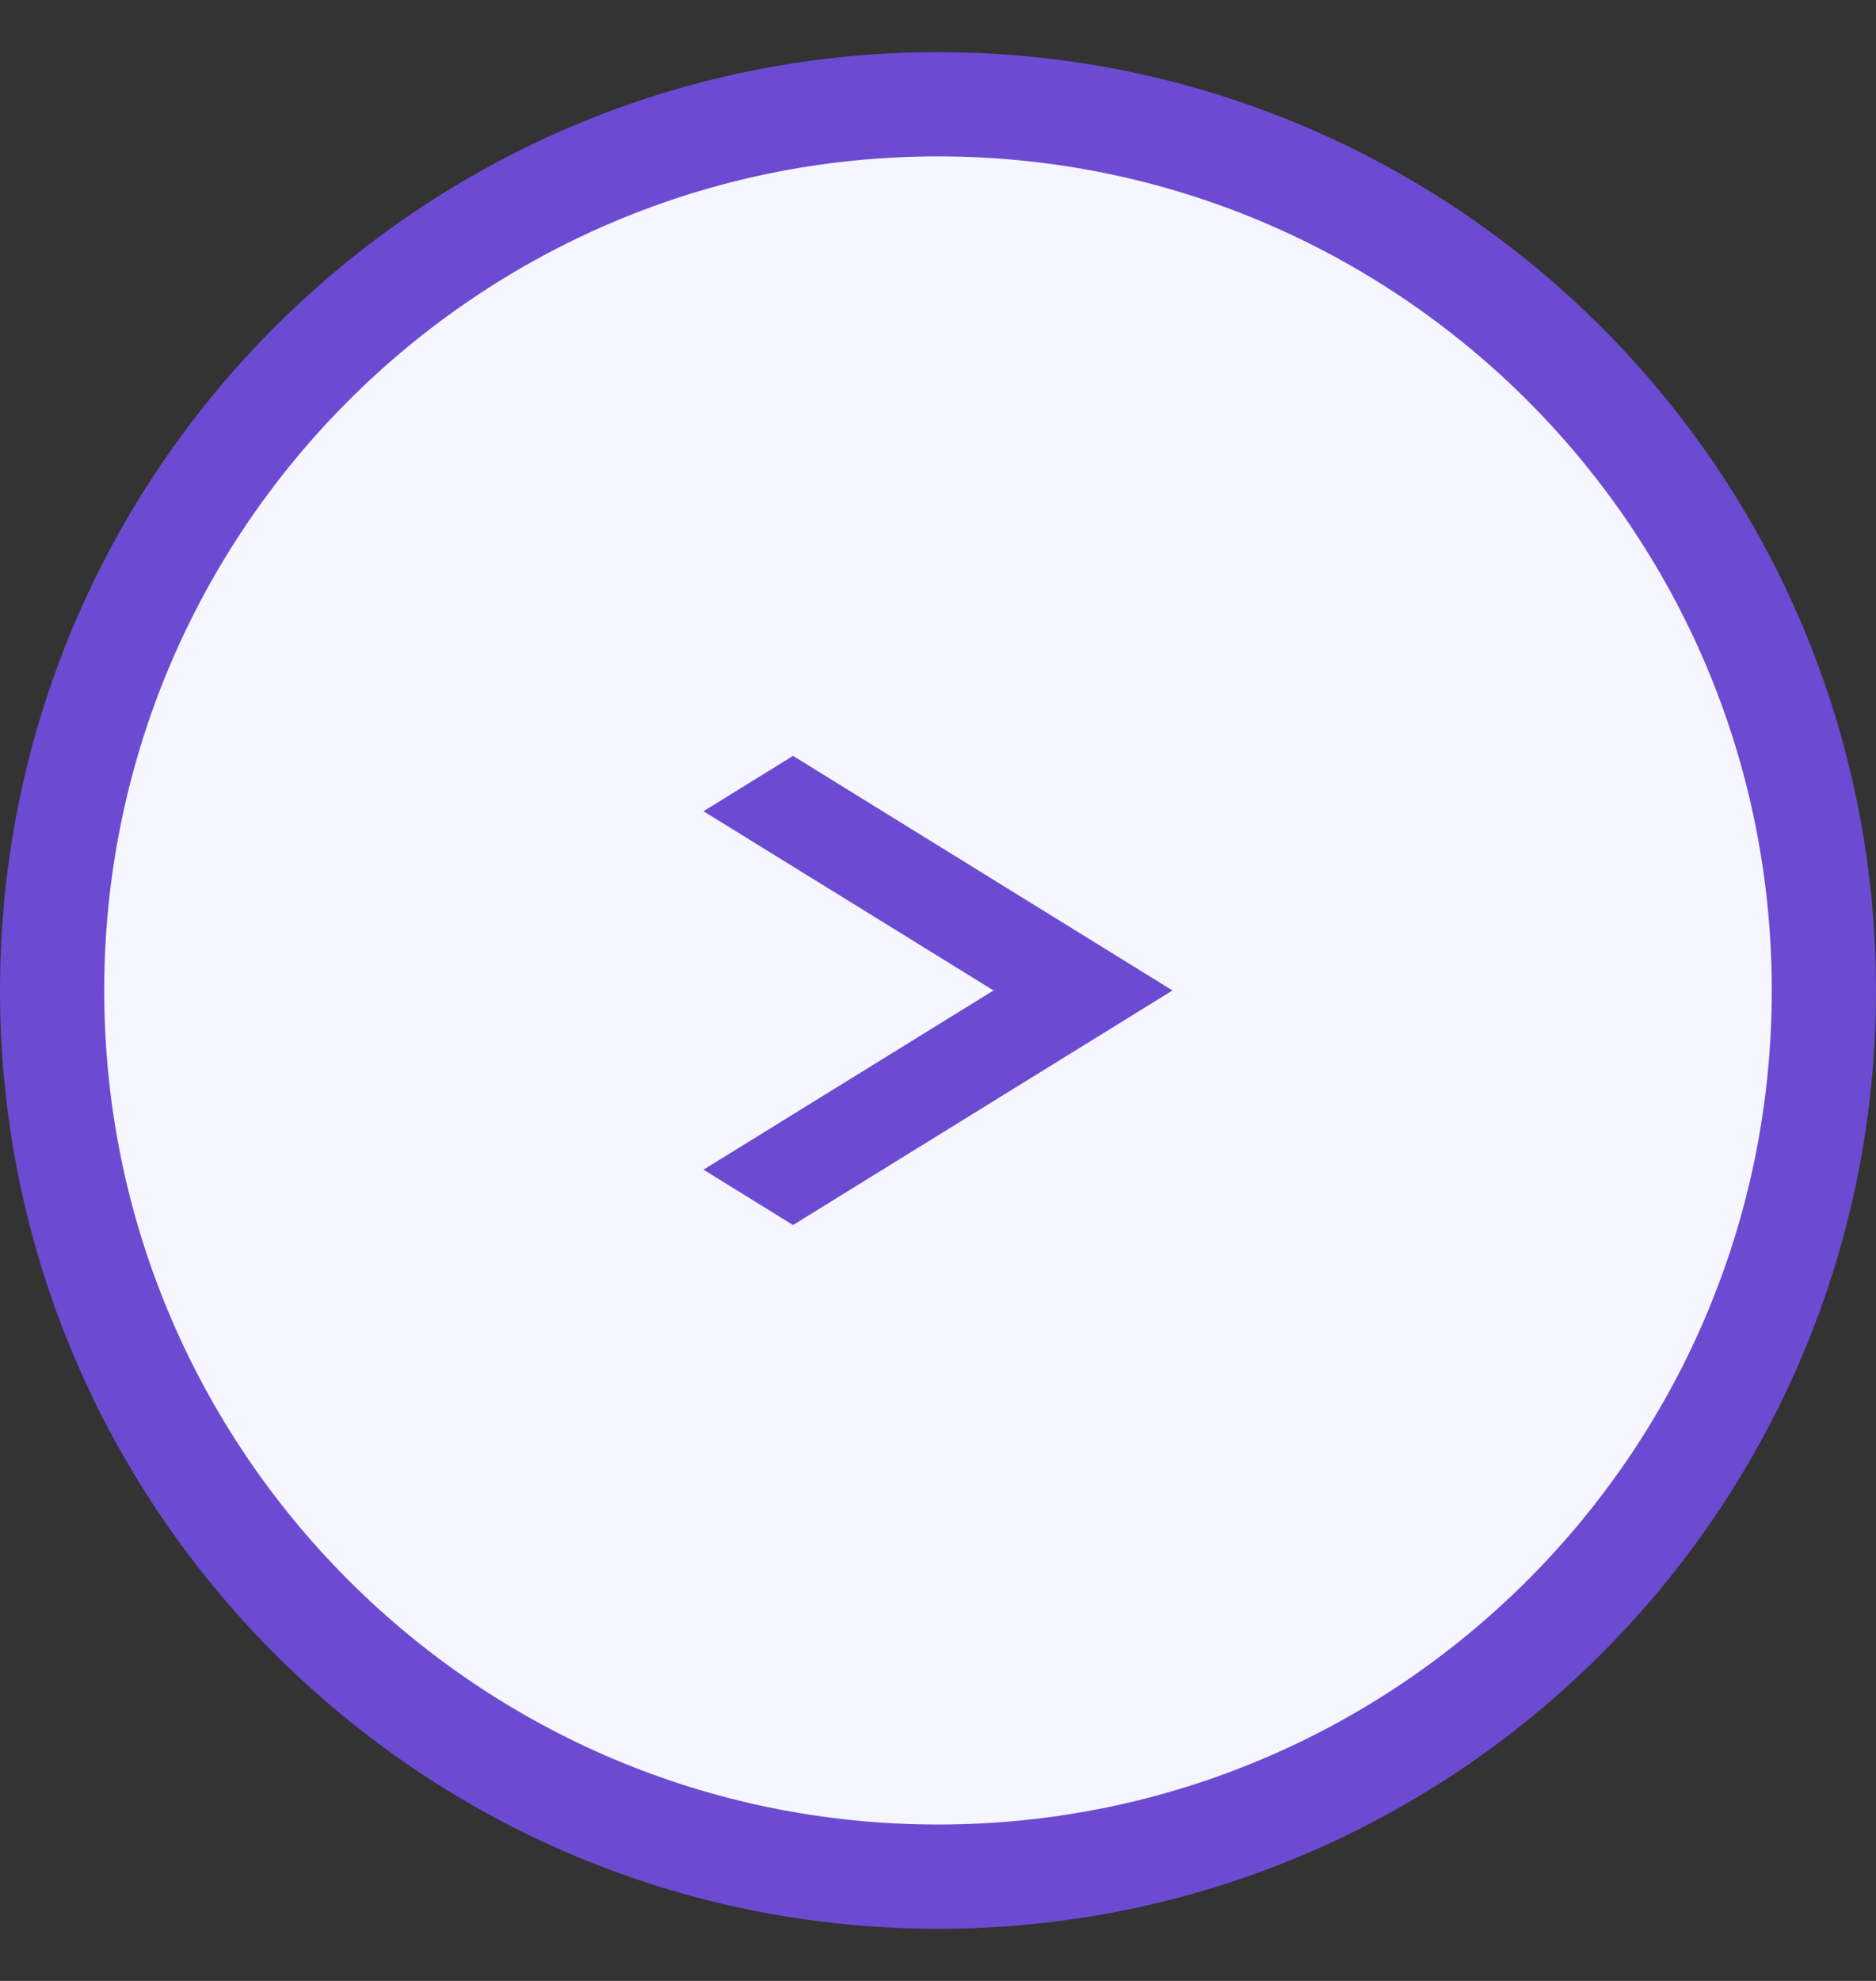
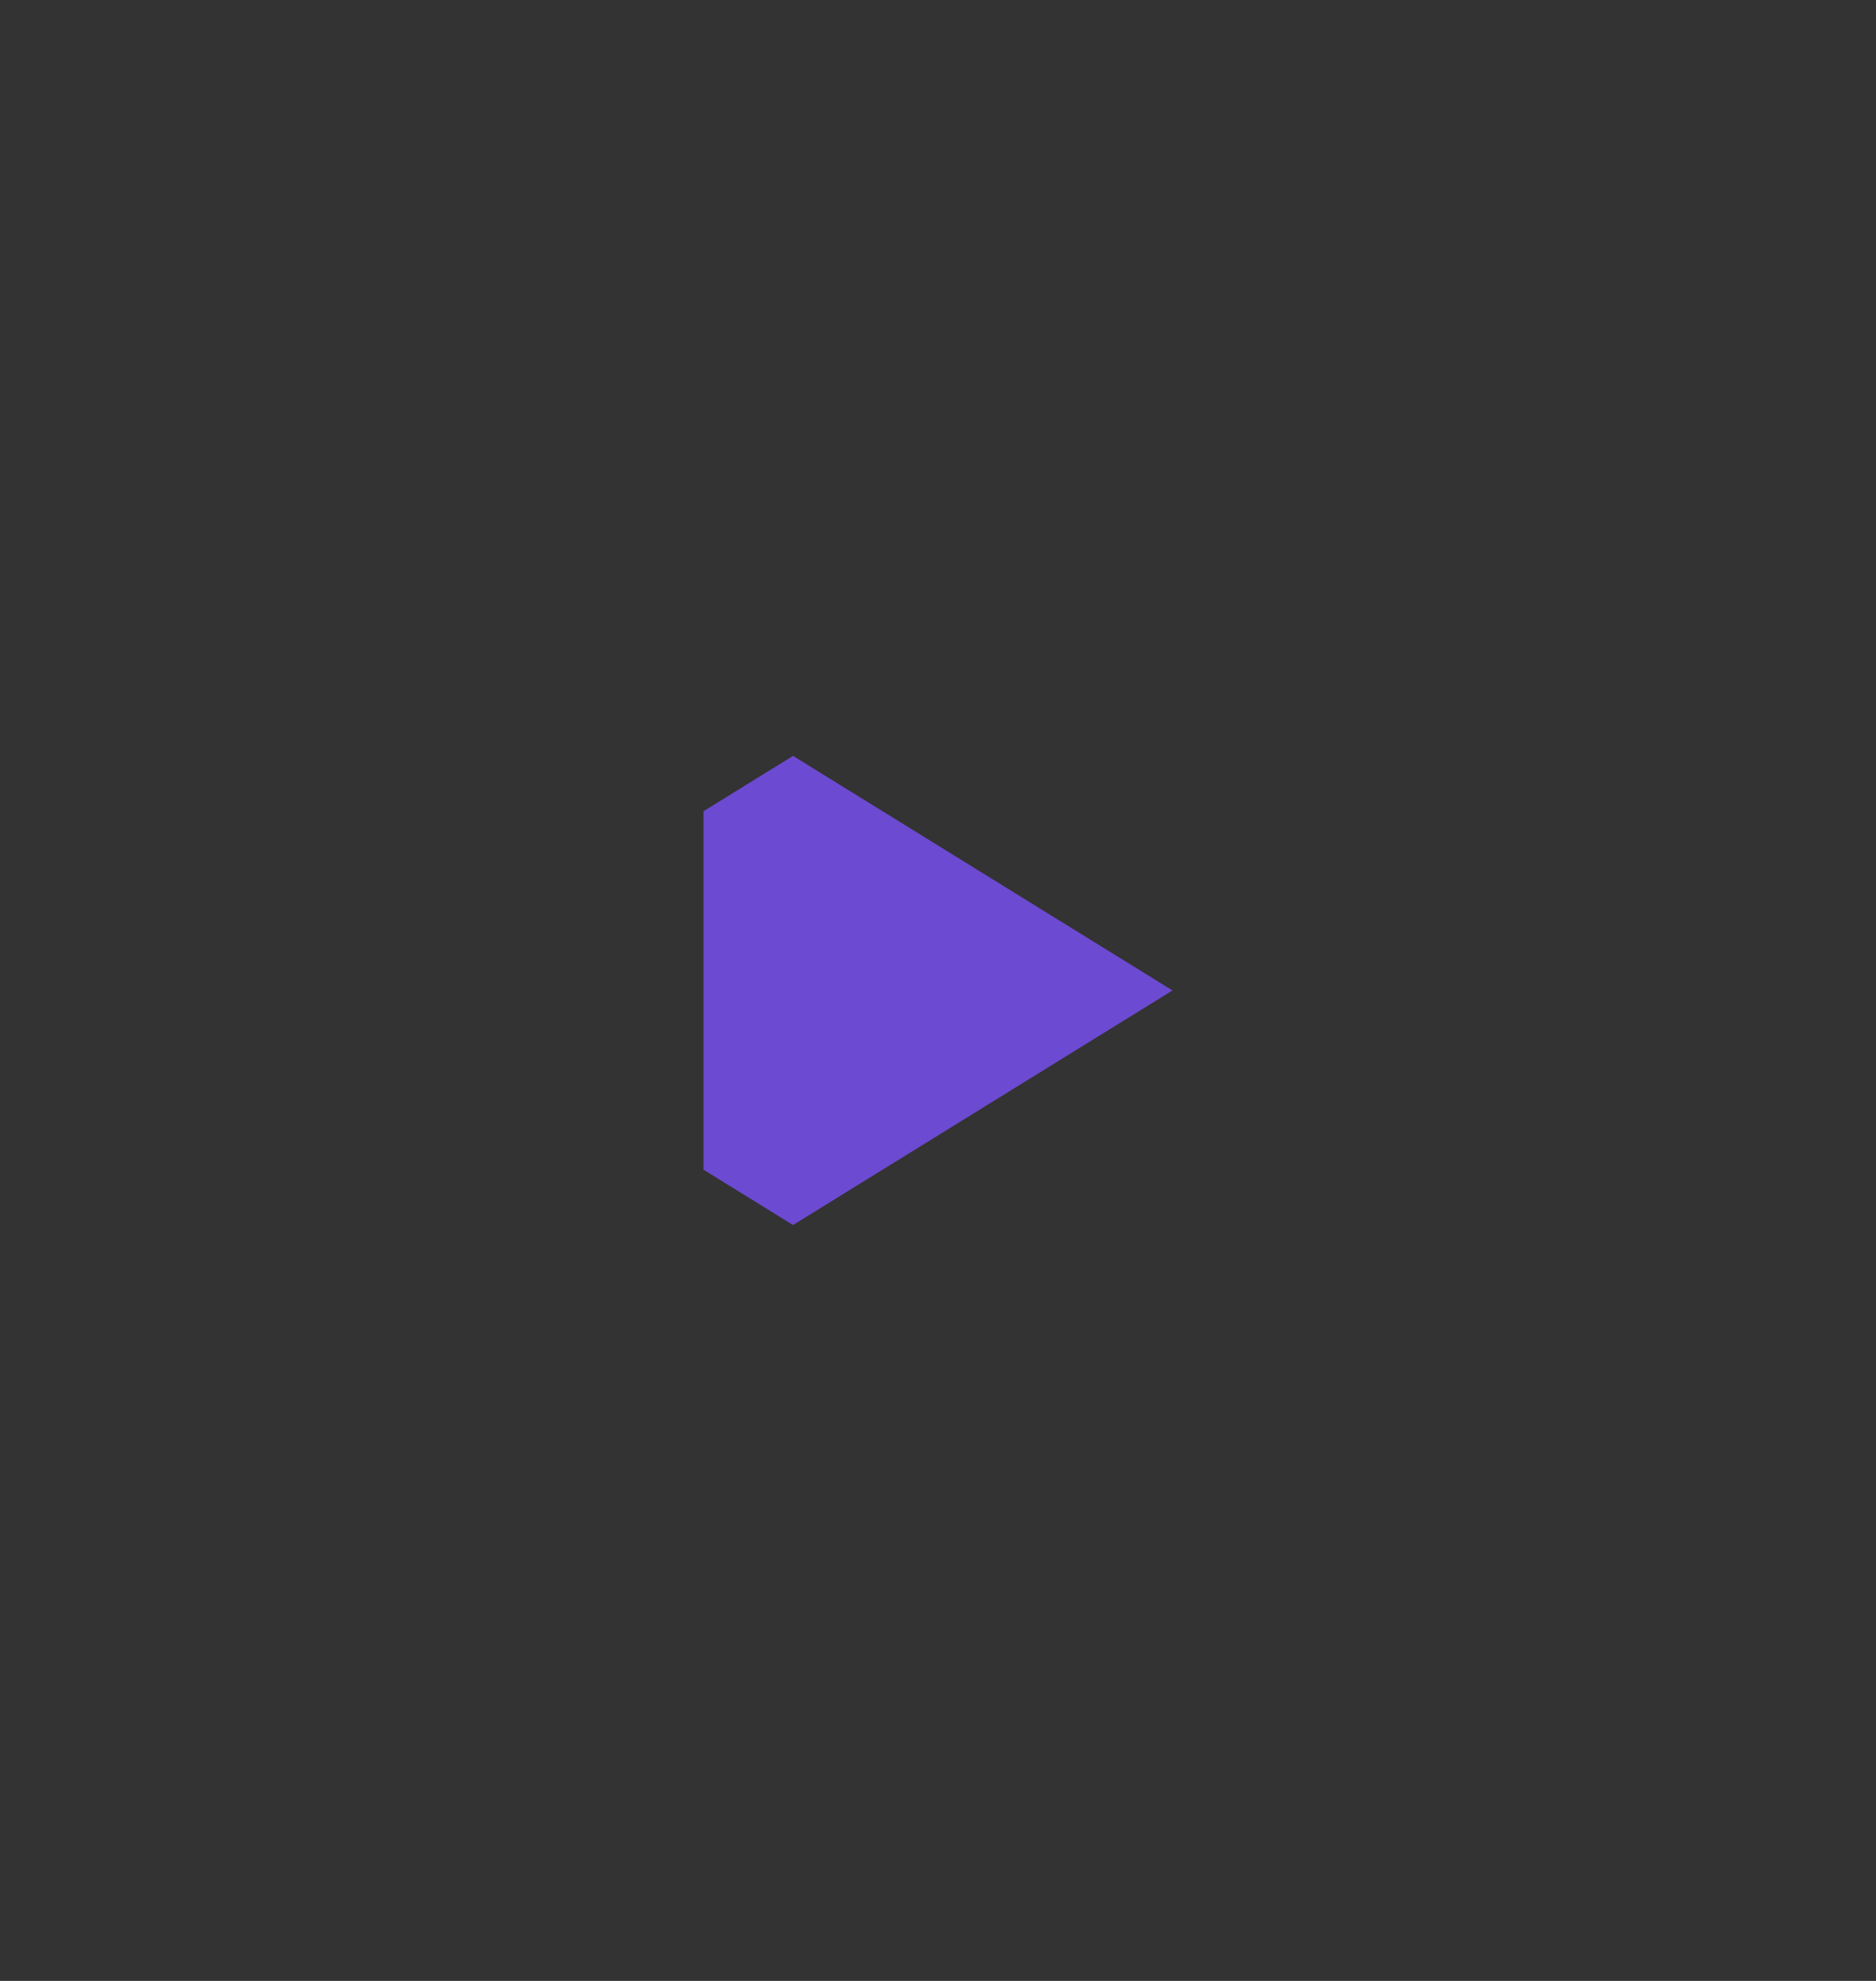
<svg xmlns="http://www.w3.org/2000/svg" width="18" height="19" viewBox="0 0 18 19" fill="none">
  <rect x="0" y="0" width="18" height="19" fill="#333333" stroke="none" />
-   <path d="M17.5 9.5C17.5 14.194 13.694 18 9 18C4.306 18 0.5 14.194 0.5 9.5C0.5 4.806 4.306 1 9 1C13.694 1 17.5 4.806 17.5 9.5Z" fill="#F5F6FF" stroke="#6D4AD2" />
-   <path fill-rule="evenodd" clip-rule="evenodd" d="M7.609 7.25L6.75 7.781L9.533 9.5L6.75 11.219L7.609 11.75L11.25 9.5L7.609 7.25Z" fill="#6D4AD2" />
+   <path fill-rule="evenodd" clip-rule="evenodd" d="M7.609 7.25L6.75 7.781L6.75 11.219L7.609 11.75L11.25 9.5L7.609 7.25Z" fill="#6D4AD2" />
</svg>